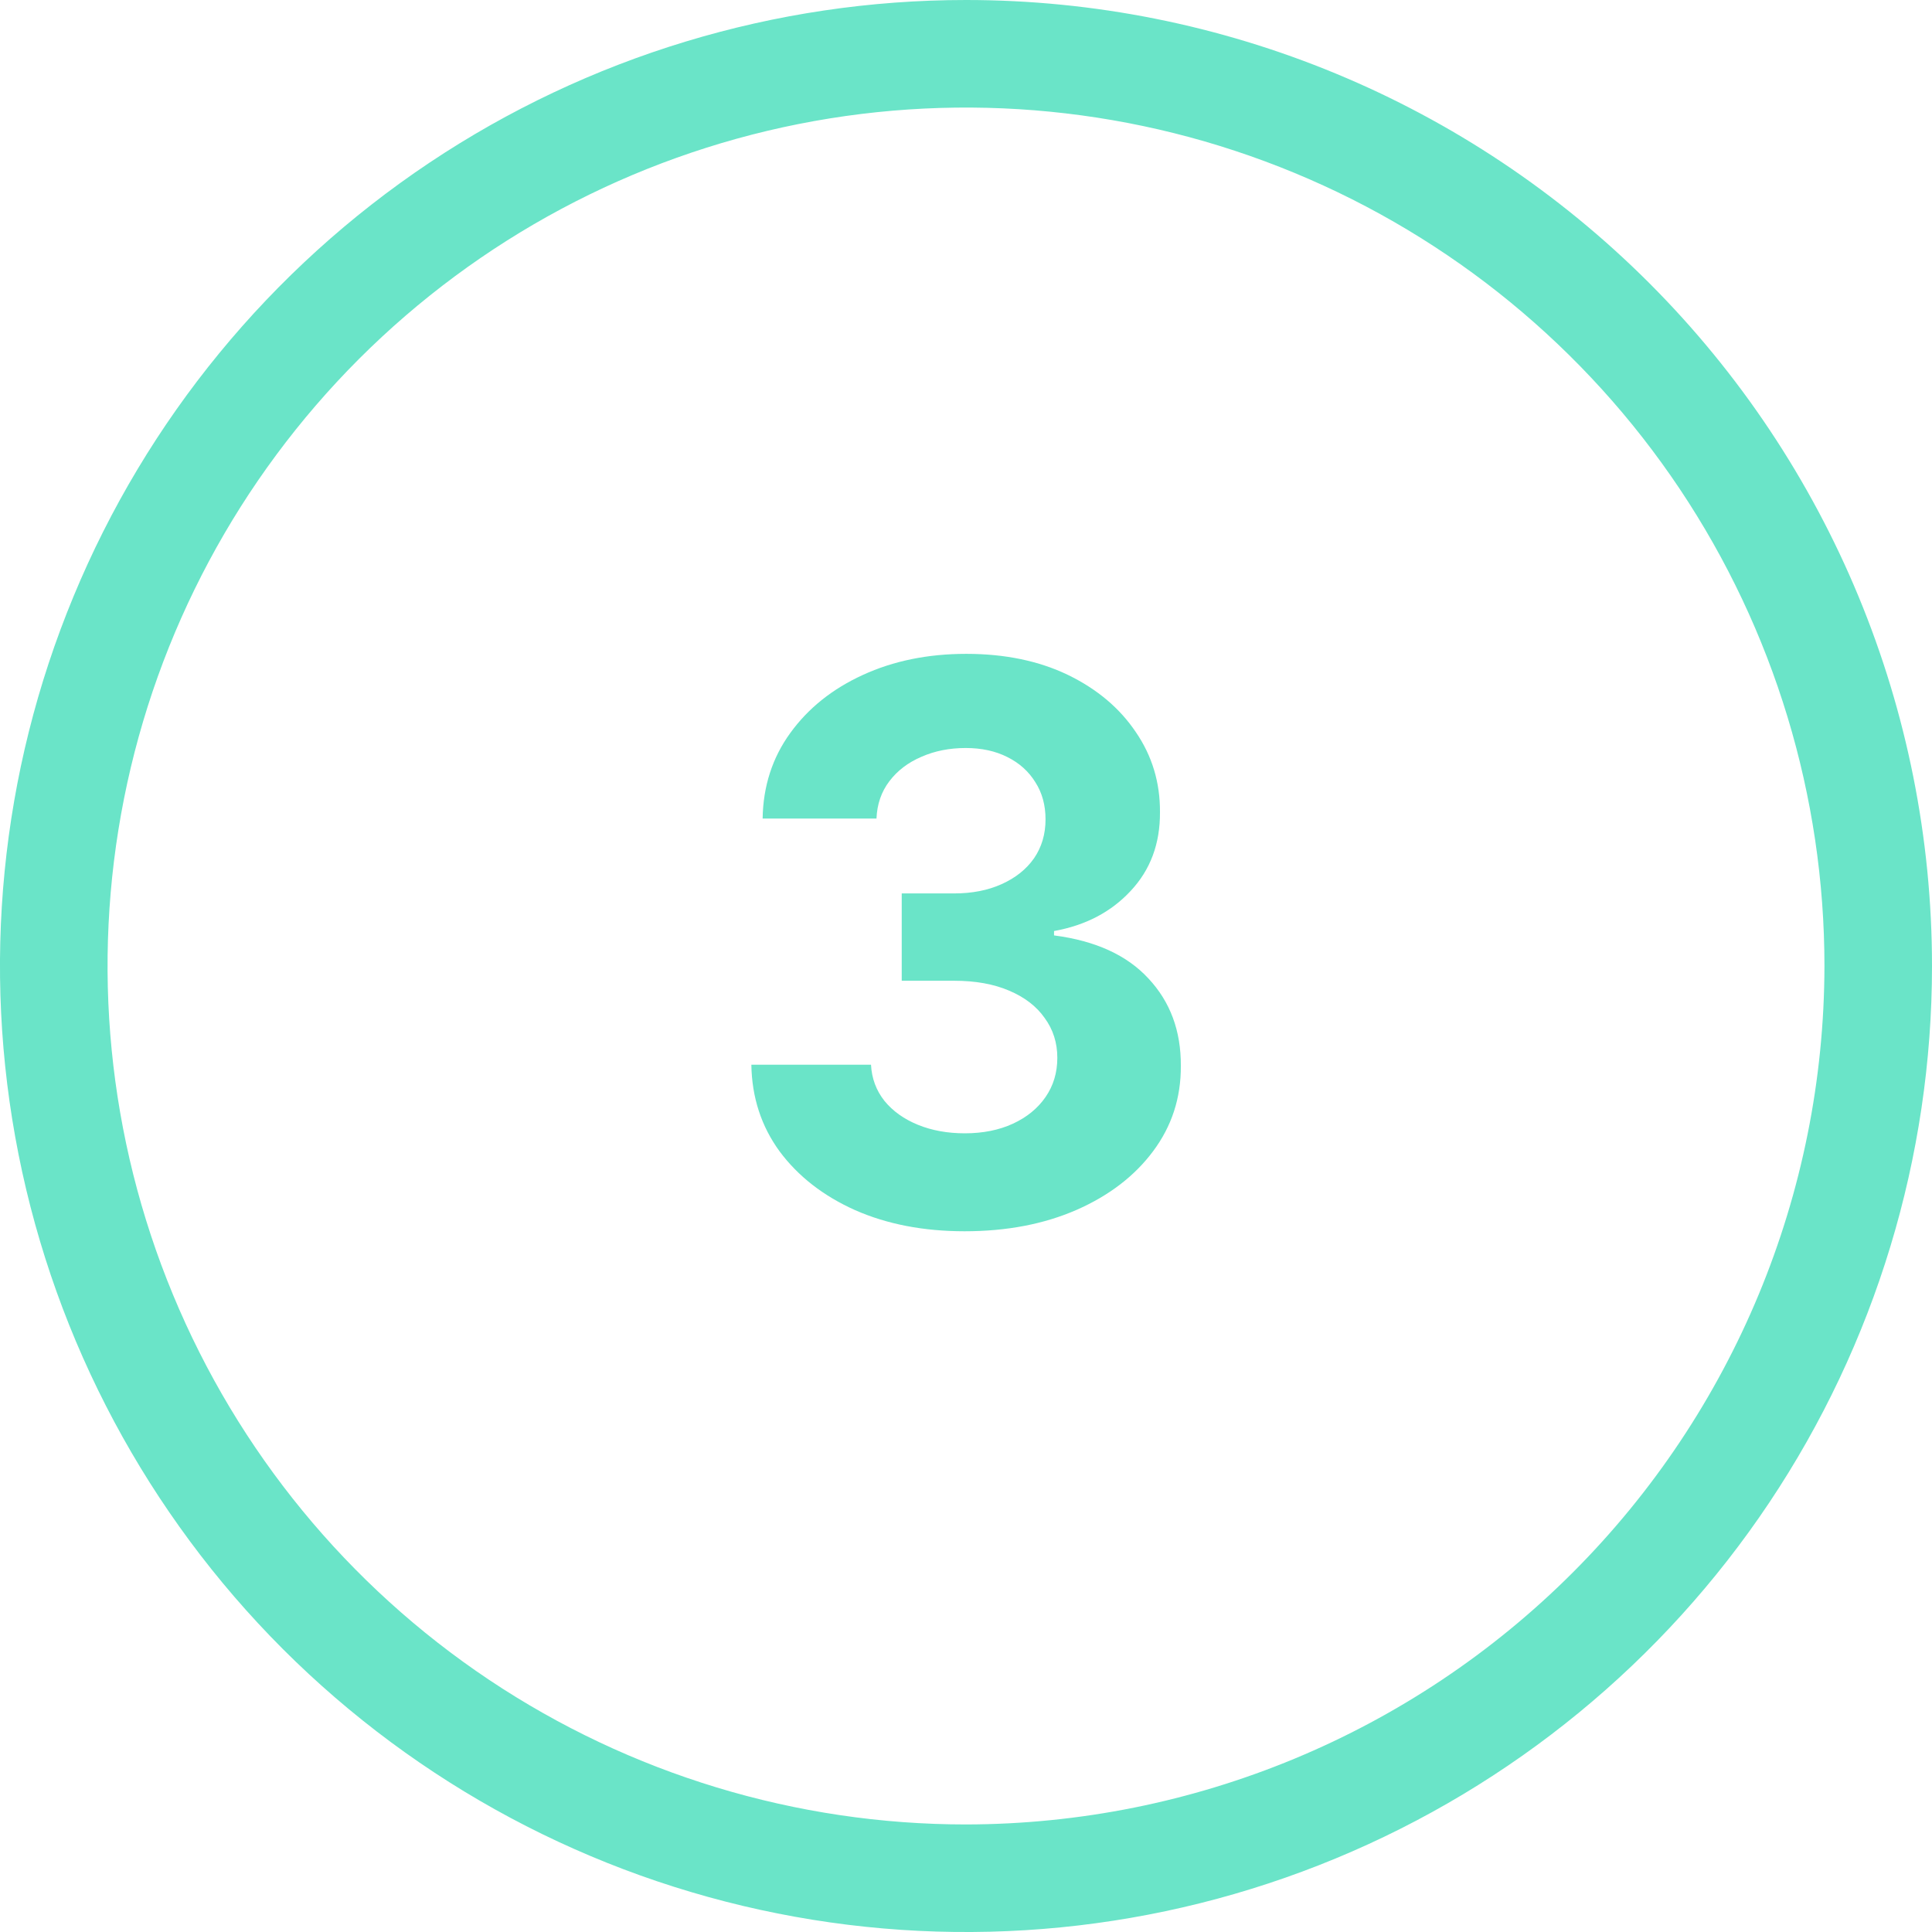
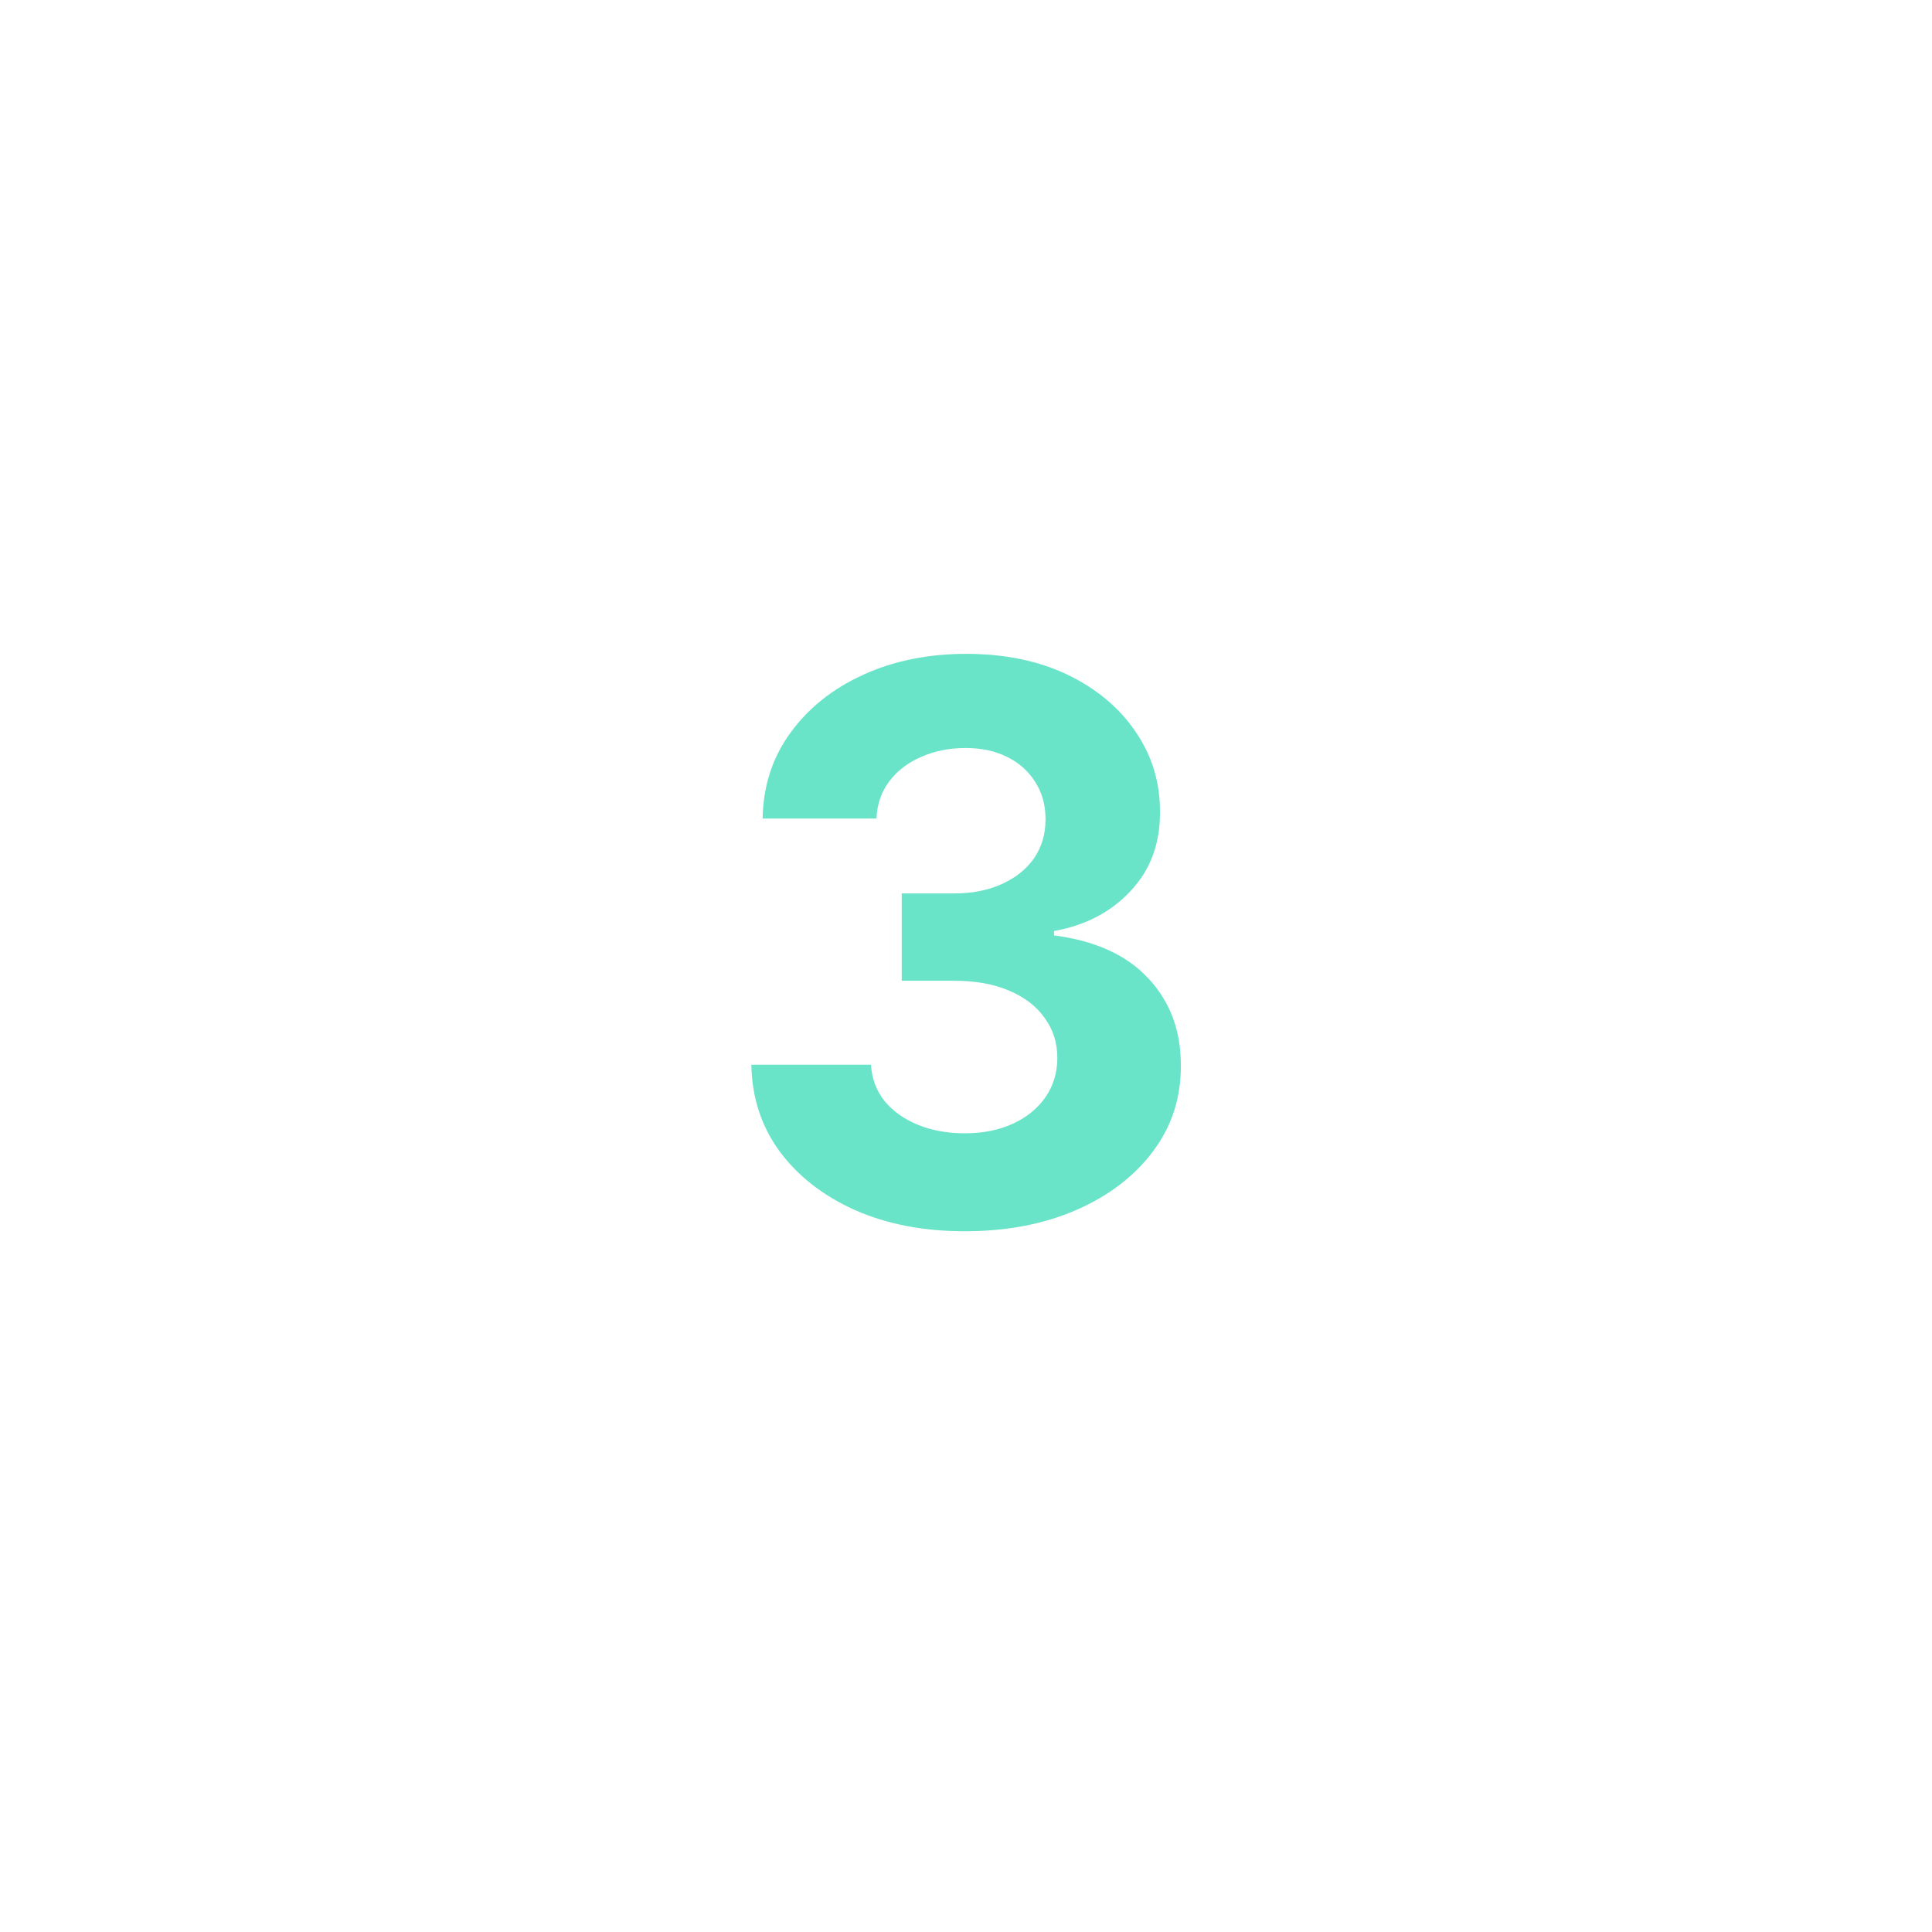
<svg xmlns="http://www.w3.org/2000/svg" width="30" height="30" viewBox="0 0 30 30" fill="none">
-   <path d="M15 0C12.033 0 9.133 0.88 6.666 2.528C4.2 4.176 2.277 6.519 1.142 9.26C0.006 12.001 -0.291 15.017 0.288 17.926C0.867 20.836 2.296 23.509 4.393 25.607C6.491 27.704 9.164 29.133 12.074 29.712C14.983 30.291 17.999 29.994 20.74 28.858C23.481 27.723 25.824 25.8 27.472 23.334C29.12 20.867 30 17.967 30 15C30 11.022 28.42 7.206 25.607 4.393C22.794 1.58 18.978 0 15 0ZM15 28.33C12.364 28.33 9.786 27.548 7.594 26.084C5.402 24.619 3.694 22.537 2.685 20.101C1.676 17.665 1.412 14.985 1.926 12.399C2.44 9.814 3.71 7.439 5.574 5.574C7.439 3.71 9.814 2.44 12.399 1.926C14.985 1.412 17.665 1.676 20.101 2.685C22.537 3.694 24.619 5.402 26.084 7.594C27.548 9.786 28.33 12.364 28.33 15C28.325 18.534 26.919 21.921 24.42 24.42C21.921 26.919 18.534 28.325 15 28.33Z" fill="#6AE4C8" />
  <path d="M14.978 19.119C14.342 19.119 13.775 19.01 13.278 18.791C12.784 18.57 12.393 18.265 12.106 17.879C11.822 17.49 11.675 17.041 11.667 16.533H13.525C13.536 16.746 13.606 16.933 13.734 17.095C13.864 17.254 14.038 17.378 14.254 17.466C14.47 17.554 14.712 17.598 14.982 17.598C15.264 17.598 15.512 17.548 15.728 17.449C15.944 17.349 16.113 17.212 16.235 17.035C16.357 16.859 16.418 16.656 16.418 16.426C16.418 16.193 16.353 15.987 16.222 15.808C16.095 15.626 15.91 15.484 15.668 15.382C15.43 15.28 15.146 15.229 14.816 15.229H14.002V13.873H14.816C15.095 13.873 15.34 13.825 15.553 13.729C15.769 13.632 15.937 13.498 16.056 13.328C16.175 13.155 16.235 12.953 16.235 12.723C16.235 12.504 16.183 12.312 16.078 12.148C15.975 11.98 15.83 11.849 15.643 11.756C15.458 11.662 15.242 11.615 14.995 11.615C14.745 11.615 14.516 11.66 14.309 11.751C14.102 11.839 13.935 11.966 13.81 12.131C13.685 12.295 13.619 12.489 13.61 12.71H11.842C11.85 12.207 11.994 11.764 12.272 11.381C12.55 10.997 12.925 10.697 13.397 10.481C13.871 10.263 14.407 10.153 15.004 10.153C15.606 10.153 16.133 10.263 16.585 10.481C17.036 10.7 17.387 10.996 17.637 11.368C17.89 11.737 18.015 12.152 18.012 12.612C18.015 13.101 17.863 13.508 17.556 13.835C17.252 14.162 16.856 14.369 16.367 14.457V14.525C17.009 14.608 17.498 14.831 17.833 15.194C18.171 15.555 18.339 16.007 18.336 16.55C18.339 17.047 18.195 17.488 17.906 17.875C17.619 18.261 17.222 18.565 16.717 18.787C16.211 19.008 15.632 19.119 14.978 19.119Z" fill="#6AE4C8" />
</svg>